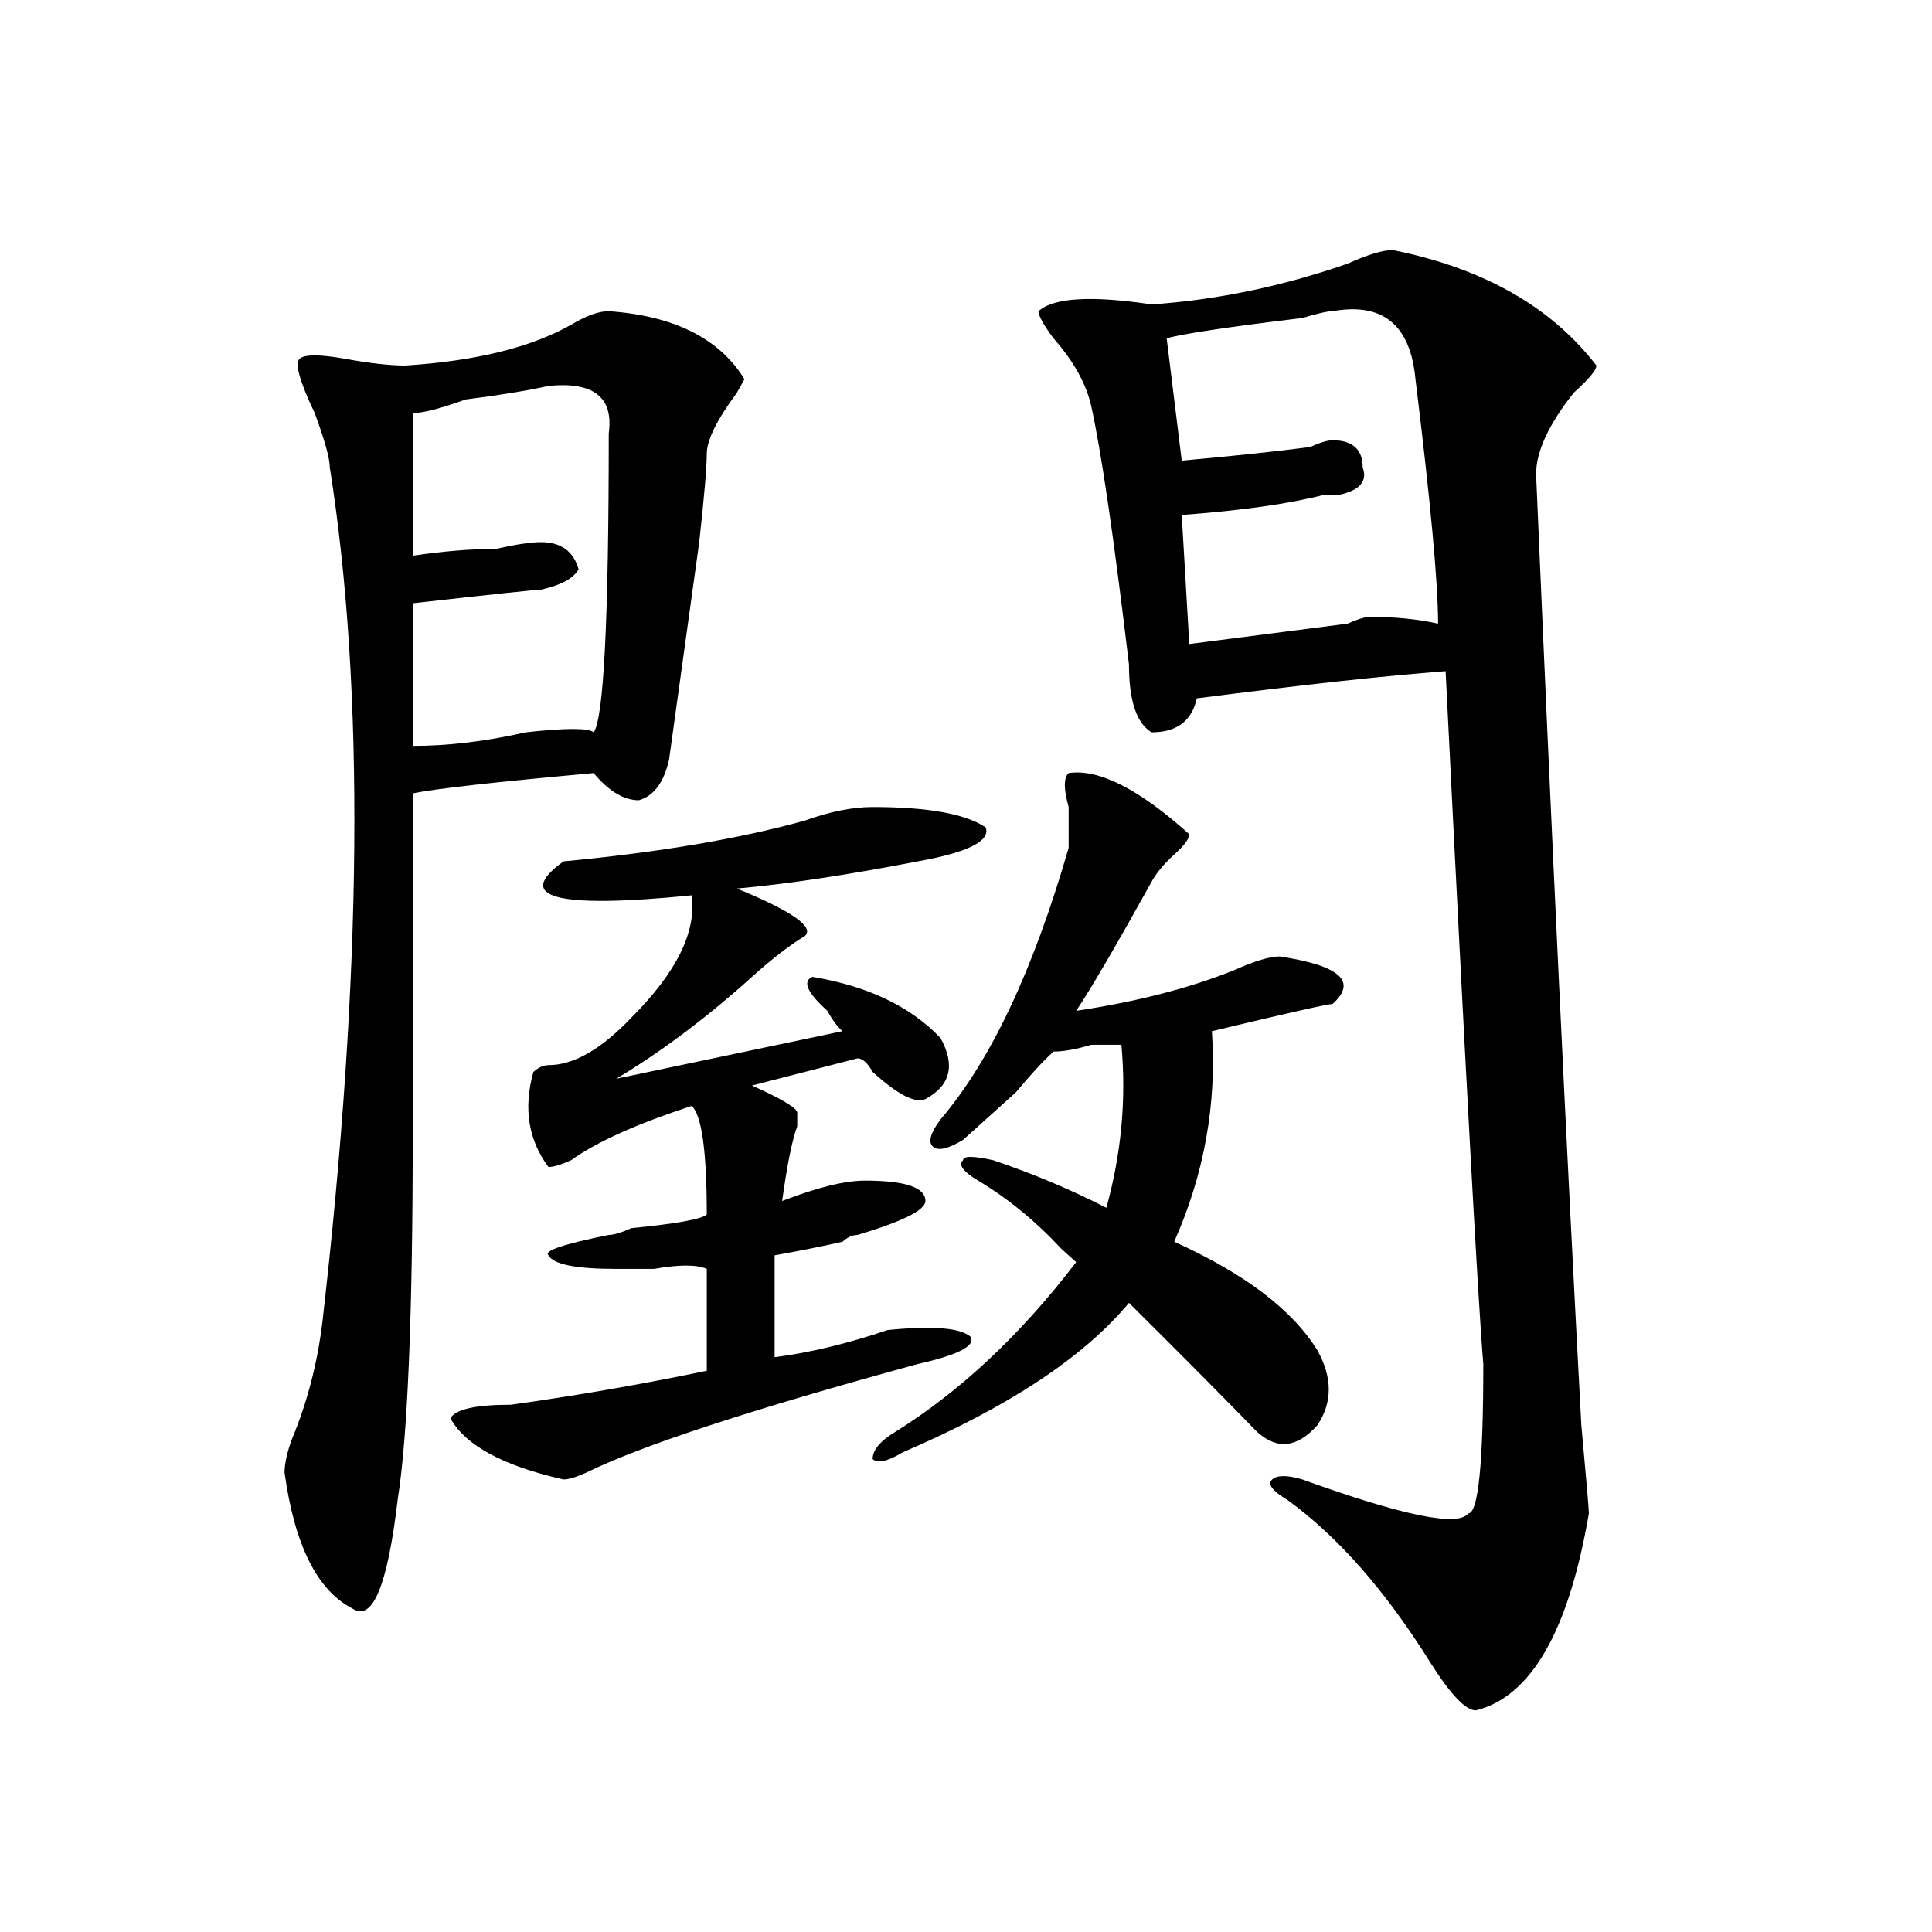
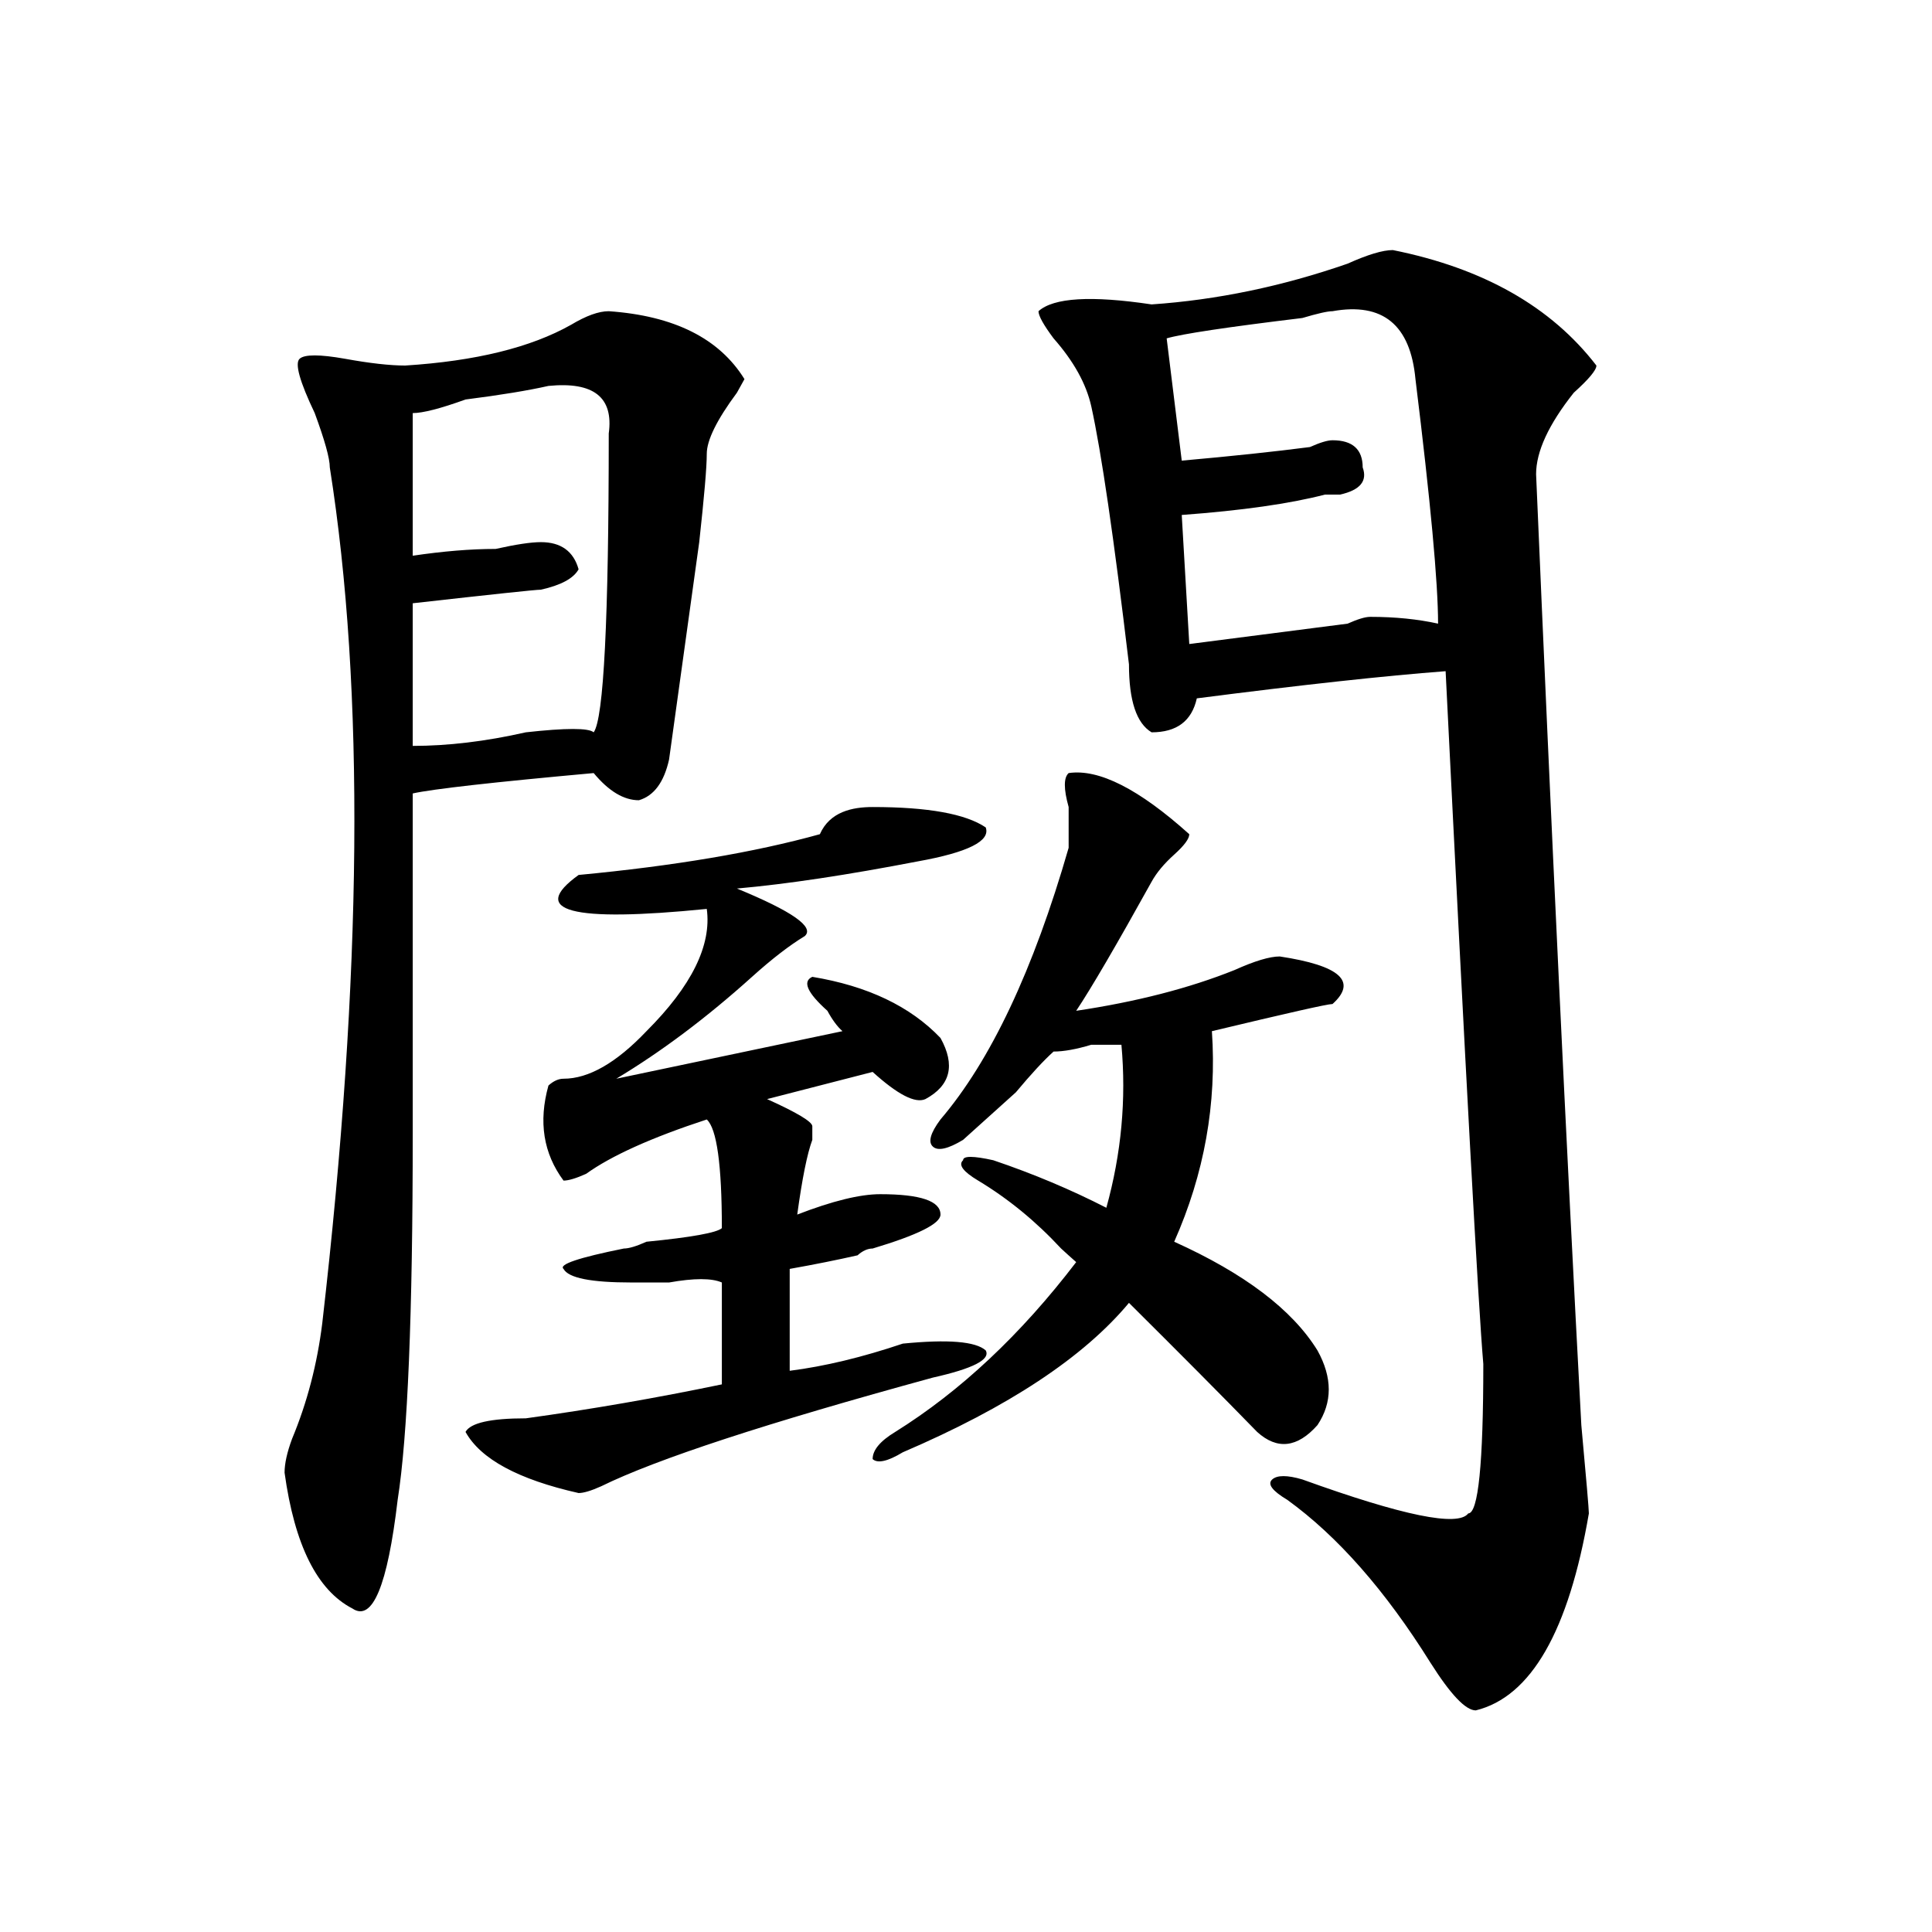
<svg xmlns="http://www.w3.org/2000/svg" version="1.1" id="图层_1" x="0px" y="0px" width="1000px" height="1000px" viewBox="0 0 1000 1000" enable-background="new 0 0 1000 1000" xml:space="preserve">
-   <path d="M315.09,161.078c33.78,2.362,57.194,14.063,70.242,35.156l-3.902,7.031c-10.426,14.063-15.609,24.609-15.609,31.641  s-1.341,22.302-3.902,45.703c-7.805,56.25-13.048,93.769-15.609,112.5c-2.621,11.756-7.805,18.787-15.609,21.094  c-7.805,0-15.609-4.669-23.414-14.063c-52.071,4.725-83.29,8.24-93.656,10.547c0,46.912,0,105.469,0,175.781  c0,93.769-2.622,157.05-7.805,189.844c-5.244,44.494-13.048,63.281-23.414,56.25c-18.231-9.394-29.938-32.794-35.121-70.313  c0-4.669,1.281-10.547,3.902-17.578c7.805-18.731,12.988-38.672,15.609-59.766c20.792-180.45,22.073-328.106,3.902-442.969  c0-4.669-2.622-14.063-7.805-28.125c-7.805-16.37-10.426-25.763-7.805-28.125c2.561-2.308,10.366-2.308,23.414,0  c12.988,2.362,23.414,3.516,31.219,3.516c36.402-2.308,64.999-9.339,85.851-21.094C303.383,163.44,309.847,161.078,315.09,161.078z   M283.871,199.75c-10.426,2.362-24.755,4.724-42.926,7.031c-13.048,4.724-22.133,7.031-27.316,7.031v73.828  c15.609-2.307,29.877-3.516,42.925-3.516c10.366-2.307,18.171-3.516,23.414-3.516c10.366,0,16.891,4.725,19.512,14.063  c-2.621,4.725-9.146,8.24-19.512,10.547c-2.621,0-24.755,2.362-66.339,7.031v73.828c18.17,0,37.682-2.307,58.535-7.031  c20.793-2.307,32.5-2.307,35.121,0c5.184-7.031,7.805-58.557,7.805-154.688C317.651,205.628,307.285,197.442,283.871,199.75z   M451.672,417.719c28.598,0,48.109,3.516,58.535,10.547c2.562,7.031-9.146,12.909-35.121,17.578  c-36.462,7.031-67.681,11.756-93.656,14.063c28.598,11.756,40.305,19.94,35.121,24.609c-7.805,4.725-16.95,11.756-27.316,21.094  c-23.414,21.094-46.828,38.672-70.242,52.734l117.07-24.609c-2.621-2.307-5.243-5.822-7.805-10.547  c-10.426-9.338-13.048-15.216-7.805-17.578c28.598,4.725,50.73,15.271,66.34,31.641c7.805,14.063,5.184,24.609-7.805,31.641  c-5.243,2.362-14.328-2.307-27.316-14.063c-2.621-4.669-5.243-7.031-7.805-7.031l-54.633,14.063  c15.609,7.031,23.414,11.756,23.414,14.063c0,2.362,0,4.725,0,7.031c-2.621,7.031-5.243,19.94-7.805,38.672  c18.171-7.031,32.5-10.547,42.926-10.547c20.793,0,31.219,3.516,31.219,10.547c0,4.725-11.707,10.547-35.121,17.578  c-2.621,0-5.243,1.209-7.805,3.516c-10.426,2.362-22.133,4.725-35.121,7.031v52.734c18.171-2.307,37.683-7.031,58.535-14.063  c23.414-2.307,37.683-1.153,42.926,3.516c2.562,4.725-6.523,9.394-27.316,14.063c-85.852,23.456-143.105,42.188-171.703,56.25  c-5.243,2.362-9.146,3.516-11.707,3.516c-31.219-7.031-50.73-17.578-58.535-31.641c2.561-4.669,12.988-7.031,31.218-7.031  c33.78-4.669,67.621-10.547,101.461-17.578v-52.734c-5.243-2.307-14.328-2.307-27.316,0c-7.805,0-14.328,0-19.512,0  c-20.853,0-32.56-2.307-35.121-7.031c-2.621-2.307,7.805-5.822,31.219-10.547c2.562,0,6.464-1.153,11.707-3.516  c23.414-2.307,36.402-4.669,39.023-7.031c0-32.794-2.621-51.525-7.805-56.25c-28.657,9.394-49.449,18.787-62.438,28.125  c-5.243,2.362-9.146,3.516-11.707,3.516c-10.426-14.063-13.048-30.432-7.805-49.219c2.562-2.307,5.184-3.516,7.805-3.516  c12.988,0,27.316-8.185,42.926-24.609c23.414-23.4,33.78-44.494,31.219-63.281c-70.242,7.031-92.375,1.209-66.34-17.578  c49.39-4.669,91.035-11.7,124.875-21.094C429.539,420.081,441.246,417.719,451.672,417.719z M553.133,400.141  c15.609-2.307,36.402,8.24,62.438,31.641c0,2.362-2.621,5.878-7.805,10.547c-5.243,4.725-9.146,9.394-11.707,14.063  c-18.23,32.85-31.219,55.097-39.023,66.797c31.219-4.669,58.535-11.7,81.949-21.094c10.366-4.669,18.171-7.031,23.414-7.031  c31.219,4.725,40.305,12.909,27.316,24.609c-2.621,0-23.414,4.725-62.438,14.063c2.562,37.519-3.902,73.828-19.512,108.984  c36.402,16.425,61.097,35.156,74.145,56.25c7.805,14.063,7.805,26.972,0,38.672c-10.426,11.756-20.853,12.909-31.219,3.516  c-18.23-18.731-40.364-40.979-66.34-66.797c-23.414,28.125-62.438,53.943-117.07,77.344c-7.805,4.725-13.048,5.878-15.609,3.516  c0-4.669,3.902-9.338,11.707-14.063c33.78-21.094,64.999-50.372,93.656-87.891c-2.621-2.307-5.243-4.669-7.805-7.031  c-13.048-14.063-27.316-25.763-42.926-35.156c-7.805-4.669-10.426-8.185-7.805-10.547c0-2.307,5.184-2.307,15.609,0  c20.793,7.031,40.305,15.271,58.535,24.609c7.805-28.125,10.366-56.25,7.805-84.375c-2.621,0-7.805,0-15.609,0  c-7.805,2.362-14.328,3.516-19.512,3.516c-5.243,4.725-11.707,11.756-19.512,21.094c-10.426,9.394-19.512,17.578-27.316,24.609  c-7.805,4.725-13.048,5.878-15.609,3.516c-2.621-2.307-1.341-7.031,3.902-14.063c25.976-30.432,48.109-77.344,66.34-140.625  c0-4.669,0-11.7,0-21.094C550.512,408.381,550.512,402.503,553.133,400.141z M720.934,129.438  c46.828,9.394,81.949,29.333,105.363,59.766c0,2.362-3.902,7.031-11.707,14.063c-13.048,16.425-19.512,30.487-19.512,42.188  c7.805,182.813,15.609,346.894,23.414,492.188c2.562,28.125,3.902,43.396,3.902,45.703c-10.426,60.919-29.938,94.922-58.535,101.953  c-5.243,0-13.048-8.24-23.414-24.609c-23.414-37.519-48.169-65.588-74.145-84.375c-7.805-4.669-10.426-8.185-7.805-10.547  c2.562-2.307,7.805-2.307,15.609,0c52.012,18.787,80.608,24.609,85.852,17.578c5.184,0,7.805-25.763,7.805-77.344  c-2.621-30.432-9.146-149.963-19.512-358.594c-31.219,2.362-74.145,7.031-128.777,14.063c-2.621,11.756-10.426,17.578-23.414,17.578  c-7.805-4.669-11.707-16.369-11.707-35.156c-7.805-65.588-14.328-110.138-19.512-133.594c-2.621-11.7-9.146-23.401-19.512-35.156  c-5.243-7.031-7.805-11.7-7.805-14.063c7.805-7.031,27.316-8.185,58.535-3.516c33.78-2.308,67.621-9.339,101.461-21.094  C707.886,131.8,715.69,129.438,720.934,129.438z M689.715,161.078c-2.621,0-7.805,1.208-15.609,3.516  c-39.023,4.724-62.438,8.239-70.242,10.547l7.805,63.281c25.976-2.308,48.109-4.669,66.34-7.031  c5.184-2.308,9.086-3.516,11.707-3.516c10.366,0,15.609,4.724,15.609,14.063c2.562,7.031-1.341,11.755-11.707,14.063  c-2.621,0-5.243,0-7.805,0c-18.23,4.724-42.926,8.239-74.145,10.547l3.902,66.797c36.402-4.669,63.719-8.185,81.949-10.547  c5.184-2.307,9.086-3.516,11.707-3.516c12.988,0,24.695,1.209,35.121,3.516c0-21.094-3.902-63.281-11.707-126.563  C730.02,168.109,715.69,156.409,689.715,161.078z" />
+   <path d="M315.09,161.078c33.78,2.362,57.194,14.063,70.242,35.156l-3.902,7.031c-10.426,14.063-15.609,24.609-15.609,31.641  s-1.341,22.302-3.902,45.703c-7.805,56.25-13.048,93.769-15.609,112.5c-2.621,11.756-7.805,18.787-15.609,21.094  c-7.805,0-15.609-4.669-23.414-14.063c-52.071,4.725-83.29,8.24-93.656,10.547c0,46.912,0,105.469,0,175.781  c0,93.769-2.622,157.05-7.805,189.844c-5.244,44.494-13.048,63.281-23.414,56.25c-18.231-9.394-29.938-32.794-35.121-70.313  c0-4.669,1.281-10.547,3.902-17.578c7.805-18.731,12.988-38.672,15.609-59.766c20.792-180.45,22.073-328.106,3.902-442.969  c0-4.669-2.622-14.063-7.805-28.125c-7.805-16.37-10.426-25.763-7.805-28.125c2.561-2.308,10.366-2.308,23.414,0  c12.988,2.362,23.414,3.516,31.219,3.516c36.402-2.308,64.999-9.339,85.851-21.094C303.383,163.44,309.847,161.078,315.09,161.078z   M283.871,199.75c-10.426,2.362-24.755,4.724-42.926,7.031c-13.048,4.724-22.133,7.031-27.316,7.031v73.828  c15.609-2.307,29.877-3.516,42.925-3.516c10.366-2.307,18.171-3.516,23.414-3.516c10.366,0,16.891,4.725,19.512,14.063  c-2.621,4.725-9.146,8.24-19.512,10.547c-2.621,0-24.755,2.362-66.339,7.031v73.828c18.17,0,37.682-2.307,58.535-7.031  c20.793-2.307,32.5-2.307,35.121,0c5.184-7.031,7.805-58.557,7.805-154.688C317.651,205.628,307.285,197.442,283.871,199.75z   M451.672,417.719c28.598,0,48.109,3.516,58.535,10.547c2.562,7.031-9.146,12.909-35.121,17.578  c-36.462,7.031-67.681,11.756-93.656,14.063c28.598,11.756,40.305,19.94,35.121,24.609c-7.805,4.725-16.95,11.756-27.316,21.094  c-23.414,21.094-46.828,38.672-70.242,52.734l117.07-24.609c-2.621-2.307-5.243-5.822-7.805-10.547  c-10.426-9.338-13.048-15.216-7.805-17.578c28.598,4.725,50.73,15.271,66.34,31.641c7.805,14.063,5.184,24.609-7.805,31.641  c-5.243,2.362-14.328-2.307-27.316-14.063l-54.633,14.063  c15.609,7.031,23.414,11.756,23.414,14.063c0,2.362,0,4.725,0,7.031c-2.621,7.031-5.243,19.94-7.805,38.672  c18.171-7.031,32.5-10.547,42.926-10.547c20.793,0,31.219,3.516,31.219,10.547c0,4.725-11.707,10.547-35.121,17.578  c-2.621,0-5.243,1.209-7.805,3.516c-10.426,2.362-22.133,4.725-35.121,7.031v52.734c18.171-2.307,37.683-7.031,58.535-14.063  c23.414-2.307,37.683-1.153,42.926,3.516c2.562,4.725-6.523,9.394-27.316,14.063c-85.852,23.456-143.105,42.188-171.703,56.25  c-5.243,2.362-9.146,3.516-11.707,3.516c-31.219-7.031-50.73-17.578-58.535-31.641c2.561-4.669,12.988-7.031,31.218-7.031  c33.78-4.669,67.621-10.547,101.461-17.578v-52.734c-5.243-2.307-14.328-2.307-27.316,0c-7.805,0-14.328,0-19.512,0  c-20.853,0-32.56-2.307-35.121-7.031c-2.621-2.307,7.805-5.822,31.219-10.547c2.562,0,6.464-1.153,11.707-3.516  c23.414-2.307,36.402-4.669,39.023-7.031c0-32.794-2.621-51.525-7.805-56.25c-28.657,9.394-49.449,18.787-62.438,28.125  c-5.243,2.362-9.146,3.516-11.707,3.516c-10.426-14.063-13.048-30.432-7.805-49.219c2.562-2.307,5.184-3.516,7.805-3.516  c12.988,0,27.316-8.185,42.926-24.609c23.414-23.4,33.78-44.494,31.219-63.281c-70.242,7.031-92.375,1.209-66.34-17.578  c49.39-4.669,91.035-11.7,124.875-21.094C429.539,420.081,441.246,417.719,451.672,417.719z M553.133,400.141  c15.609-2.307,36.402,8.24,62.438,31.641c0,2.362-2.621,5.878-7.805,10.547c-5.243,4.725-9.146,9.394-11.707,14.063  c-18.23,32.85-31.219,55.097-39.023,66.797c31.219-4.669,58.535-11.7,81.949-21.094c10.366-4.669,18.171-7.031,23.414-7.031  c31.219,4.725,40.305,12.909,27.316,24.609c-2.621,0-23.414,4.725-62.438,14.063c2.562,37.519-3.902,73.828-19.512,108.984  c36.402,16.425,61.097,35.156,74.145,56.25c7.805,14.063,7.805,26.972,0,38.672c-10.426,11.756-20.853,12.909-31.219,3.516  c-18.23-18.731-40.364-40.979-66.34-66.797c-23.414,28.125-62.438,53.943-117.07,77.344c-7.805,4.725-13.048,5.878-15.609,3.516  c0-4.669,3.902-9.338,11.707-14.063c33.78-21.094,64.999-50.372,93.656-87.891c-2.621-2.307-5.243-4.669-7.805-7.031  c-13.048-14.063-27.316-25.763-42.926-35.156c-7.805-4.669-10.426-8.185-7.805-10.547c0-2.307,5.184-2.307,15.609,0  c20.793,7.031,40.305,15.271,58.535,24.609c7.805-28.125,10.366-56.25,7.805-84.375c-2.621,0-7.805,0-15.609,0  c-7.805,2.362-14.328,3.516-19.512,3.516c-5.243,4.725-11.707,11.756-19.512,21.094c-10.426,9.394-19.512,17.578-27.316,24.609  c-7.805,4.725-13.048,5.878-15.609,3.516c-2.621-2.307-1.341-7.031,3.902-14.063c25.976-30.432,48.109-77.344,66.34-140.625  c0-4.669,0-11.7,0-21.094C550.512,408.381,550.512,402.503,553.133,400.141z M720.934,129.438  c46.828,9.394,81.949,29.333,105.363,59.766c0,2.362-3.902,7.031-11.707,14.063c-13.048,16.425-19.512,30.487-19.512,42.188  c7.805,182.813,15.609,346.894,23.414,492.188c2.562,28.125,3.902,43.396,3.902,45.703c-10.426,60.919-29.938,94.922-58.535,101.953  c-5.243,0-13.048-8.24-23.414-24.609c-23.414-37.519-48.169-65.588-74.145-84.375c-7.805-4.669-10.426-8.185-7.805-10.547  c2.562-2.307,7.805-2.307,15.609,0c52.012,18.787,80.608,24.609,85.852,17.578c5.184,0,7.805-25.763,7.805-77.344  c-2.621-30.432-9.146-149.963-19.512-358.594c-31.219,2.362-74.145,7.031-128.777,14.063c-2.621,11.756-10.426,17.578-23.414,17.578  c-7.805-4.669-11.707-16.369-11.707-35.156c-7.805-65.588-14.328-110.138-19.512-133.594c-2.621-11.7-9.146-23.401-19.512-35.156  c-5.243-7.031-7.805-11.7-7.805-14.063c7.805-7.031,27.316-8.185,58.535-3.516c33.78-2.308,67.621-9.339,101.461-21.094  C707.886,131.8,715.69,129.438,720.934,129.438z M689.715,161.078c-2.621,0-7.805,1.208-15.609,3.516  c-39.023,4.724-62.438,8.239-70.242,10.547l7.805,63.281c25.976-2.308,48.109-4.669,66.34-7.031  c5.184-2.308,9.086-3.516,11.707-3.516c10.366,0,15.609,4.724,15.609,14.063c2.562,7.031-1.341,11.755-11.707,14.063  c-2.621,0-5.243,0-7.805,0c-18.23,4.724-42.926,8.239-74.145,10.547l3.902,66.797c36.402-4.669,63.719-8.185,81.949-10.547  c5.184-2.307,9.086-3.516,11.707-3.516c12.988,0,24.695,1.209,35.121,3.516c0-21.094-3.902-63.281-11.707-126.563  C730.02,168.109,715.69,156.409,689.715,161.078z" />
</svg>